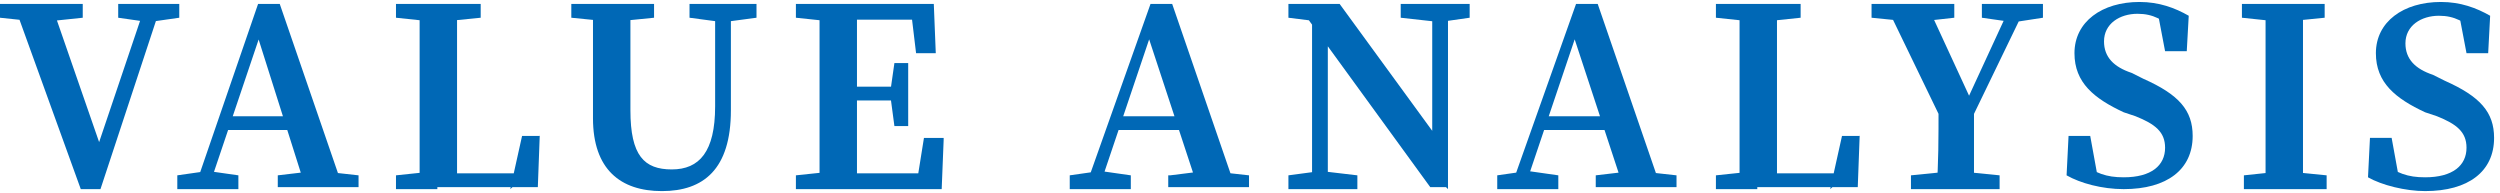
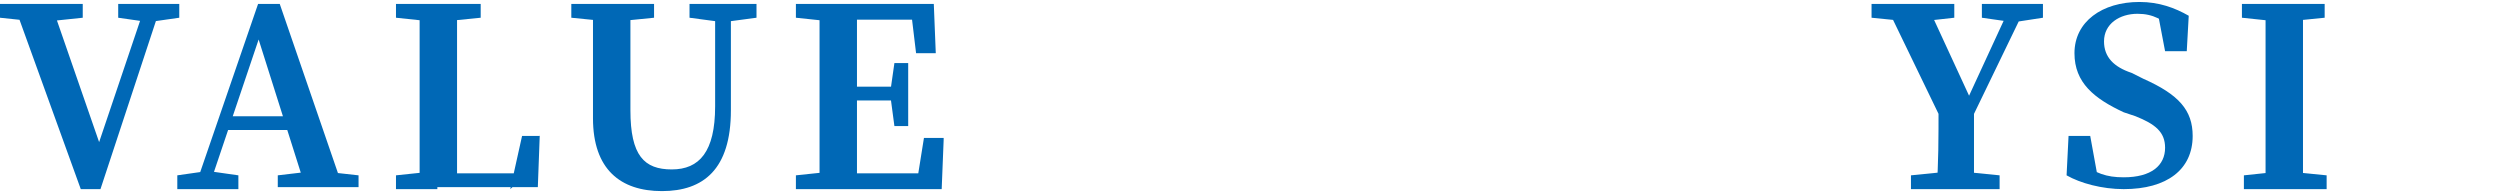
<svg xmlns="http://www.w3.org/2000/svg" version="1.1" id="圖層_1" x="0px" y="0px" width="126.9px" height="9.8px" viewBox="0 0 126.9 9.8" style="enable-background:new 0 0 126.9 9.8;" xml:space="preserve">
  <style type="text/css">
	.st0{fill:#0068B6;}
</style>
  <g>
    <path class="st0" d="M1.9,1.1L0,0.9V0.2h4.2v0.7L2.3,1.1H1.9z M0.7,0.2h1.9l2.6,7.5L4.8,7.9l2.6-7.7h0.8L5.1,9.6h-1L0.7,0.2z    M7.4,1.1L6,0.9V0.2h3.1v0.7L7.7,1.1H7.4z" />
    <path class="st0" d="M9,8.9l1.4-0.2h0.3l1.4,0.2v0.7H9V8.9z M13.1,0.2h1.1l3.2,9.3h-1.9L13,1.6l0.4-0.4l-2.8,8.3H9.9L13.1,0.2z    M11.5,5.9h3.8l0.3,0.7h-4.3L11.5,5.9z M14.1,8.9l1.7-0.2h0.6l1.8,0.2v0.6h-4.1V8.9z" />
    <path class="st0" d="M20.1,0.9V0.2h4.3v0.7l-2,0.2h-0.4L20.1,0.9z M22.2,8.7v0.9h-2.1V8.9l1.9-0.2H22.2z M21.3,0.2h1.9   c0,1.4,0,2.9,0,4.3v0.9c0,1.2,0,2.7,0,4.1h-1.9c0-1.4,0-2.9,0-4.2V4.6C21.3,3.1,21.3,1.7,21.3,0.2z M27.4,6.8l-0.1,2.7h-5V8.8h4.5   l-0.9,0.8l0.6-2.7H27.4z" />
    <path class="st0" d="M29,0.9V0.2h4.2v0.7l-2,0.2H31L29,0.9z M34.1,8.6c1.4,0,2.2-0.9,2.2-3.2V0.2h0.8v5.4c0,3-1.4,4.1-3.5,4.1   c-2.1,0-3.5-1.1-3.5-3.7V4.5c0-1.4,0-2.8,0-4.3H32c0,1.4,0,2.8,0,4.3v1.1C32,7.9,32.7,8.6,34.1,8.6z M36.5,1.1L35,0.9V0.2h3.4v0.7   l-1.5,0.2H36.5z" />
    <path class="st0" d="M40.4,0.9V0.2h2.1v0.9h-0.2L40.4,0.9z M42.5,8.7v0.9h-2.1V8.9l1.9-0.2H42.5z M41.6,4.6c0-1.4,0-2.9,0-4.3h1.9   c0,1.4,0,2.9,0,4.3v0.5c0,1.6,0,3,0,4.5h-1.9c0-1.4,0-2.9,0-4.3V4.6z M46.2,0.2L47,1h-4.5V0.2h4.9l0.1,2.5h-1L46.2,0.2z M45.7,5.1   h-3.1V4.4h3.1V5.1z M47.9,7.1l-0.1,2.5h-5.2V8.8h4.7l-0.8,0.7l0.4-2.5H47.9z M45.2,4.6l0.2-1.4h0.7v3.2h-0.7l-0.2-1.5V4.6z" />
-     <path class="st0" d="M54.3,8.9l1.4-0.2H56l1.4,0.2v0.7h-3.1V8.9z M58.4,0.2h1.1l3.2,9.3h-1.9l-2.6-7.9l0.4-0.4l-2.8,8.3h-0.7   L58.4,0.2z M56.8,5.9h3.8l0.3,0.7h-4.3L56.8,5.9z M59.4,8.9L61,8.7h0.6l1.8,0.2v0.6h-4.1V8.9z" />
-     <path class="st0" d="M65.4,8.9l1.5-0.2h0.3l1.7,0.2v0.7h-3.5V8.9z M66.2,0.7L67,1.1l-1.6-0.2V0.2h2.6l5.4,7.4v1.9h-0.8L66.2,0.7z    M66.6,0.2l0.8,0.7v8.6h-0.8V0.2z M71.1,0.2h3.5v0.7l-1.4,0.2h-0.3l-1.8-0.2V0.2z M72.7,0.2h0.8v9.4l-0.8-0.8V0.2z" />
-     <path class="st0" d="M76,8.9l1.4-0.2h0.3l1.4,0.2v0.7H76V8.9z M80,0.2h1.1l3.2,9.3h-1.9l-2.6-7.9l0.4-0.4l-2.8,8.3h-0.7L80,0.2z    M78.5,5.9h3.8l0.3,0.7h-4.3L78.5,5.9z M81,8.9l1.7-0.2h0.6l1.8,0.2v0.6H81V8.9z" />
-     <path class="st0" d="M87.1,0.9V0.2h4.3v0.7l-1.9,0.2H89L87.1,0.9z M89.2,8.7v0.9h-2.1V8.9L89,8.7H89.2z M88.3,0.2h1.9   c0,1.4,0,2.9,0,4.3v0.9c0,1.2,0,2.7,0,4.1h-1.9c0-1.4,0-2.9,0-4.2V4.6C88.3,3.1,88.3,1.7,88.3,0.2z M94.4,6.8l-0.1,2.7h-5V8.8h4.5   l-0.9,0.8l0.6-2.7H94.4z" />
    <path class="st0" d="M95,0.9V0.2h4.2v0.7l-1.8,0.2H97L95,0.9z M98.7,6.4l-3-6.2h2.1l2.4,5.2l-0.5,0l2.4-5.2h0.8l-3,6.2H98.7z    M99.5,8.7l2,0.2v0.7h-4.5V8.9l2-0.2H99.5z M98.4,5.3h1.8c0,1.9,0,3,0,4.3h-1.9C98.4,8.3,98.4,7.1,98.4,5.3z M102,1.1l-1.4-0.2V0.2   h3.1v0.7l-1.3,0.2H102z" />
    <path class="st0" d="M109.9,7.5c0-0.8-0.5-1.2-1.5-1.6l-0.6-0.2c-1.5-0.7-2.5-1.5-2.5-3c0-1.6,1.4-2.6,3.3-2.6c1,0,1.8,0.3,2.5,0.7   L111,2.6h-1.1l-0.4-2.1l1,0.4v0.7c-0.7-0.6-1.2-0.9-2-0.9c-0.9,0-1.7,0.5-1.7,1.4c0,0.8,0.5,1.3,1.4,1.6l0.6,0.3   c1.8,0.8,2.5,1.6,2.5,2.9c0,1.7-1.3,2.7-3.5,2.7c-1.1,0-2.2-0.3-2.9-0.7l0.1-2h1.1l0.4,2.2l-1-0.4V8.2c0.9,0.6,1.4,0.8,2.3,0.8   C109.2,9,109.9,8.4,109.9,7.5z" />
    <path class="st0" d="M113.8,0.9V0.2h4.2v0.7l-2,0.2h-0.3L113.8,0.9z M116.1,8.7l2,0.2v0.7h-4.2V8.9l1.9-0.2H116.1z M115,4.6   c0-1.4,0-2.9,0-4.3h1.9c0,1.4,0,2.9,0,4.3v0.6c0,1.4,0,2.9,0,4.3H115c0-1.4,0-2.9,0-4.3V4.6z" />
-     <path class="st0" d="M125.2,7.5c0-0.8-0.5-1.2-1.5-1.6l-0.6-0.2c-1.5-0.7-2.5-1.5-2.5-3c0-1.6,1.4-2.6,3.3-2.6c1,0,1.8,0.3,2.5,0.7   l-0.1,1.9h-1.1l-0.4-2.1l1,0.4v0.7c-0.7-0.6-1.2-0.9-2-0.9c-0.9,0-1.7,0.5-1.7,1.4c0,0.8,0.5,1.3,1.4,1.6l0.6,0.3   c1.8,0.8,2.5,1.6,2.5,2.9c0,1.7-1.3,2.7-3.5,2.7c-1,0-2.2-0.3-2.9-0.7l0.1-2h1.1l0.4,2.2l-1-0.4V8.2c0.9,0.6,1.4,0.8,2.3,0.8   C124.5,9,125.2,8.4,125.2,7.5z" />
  </g>
</svg>